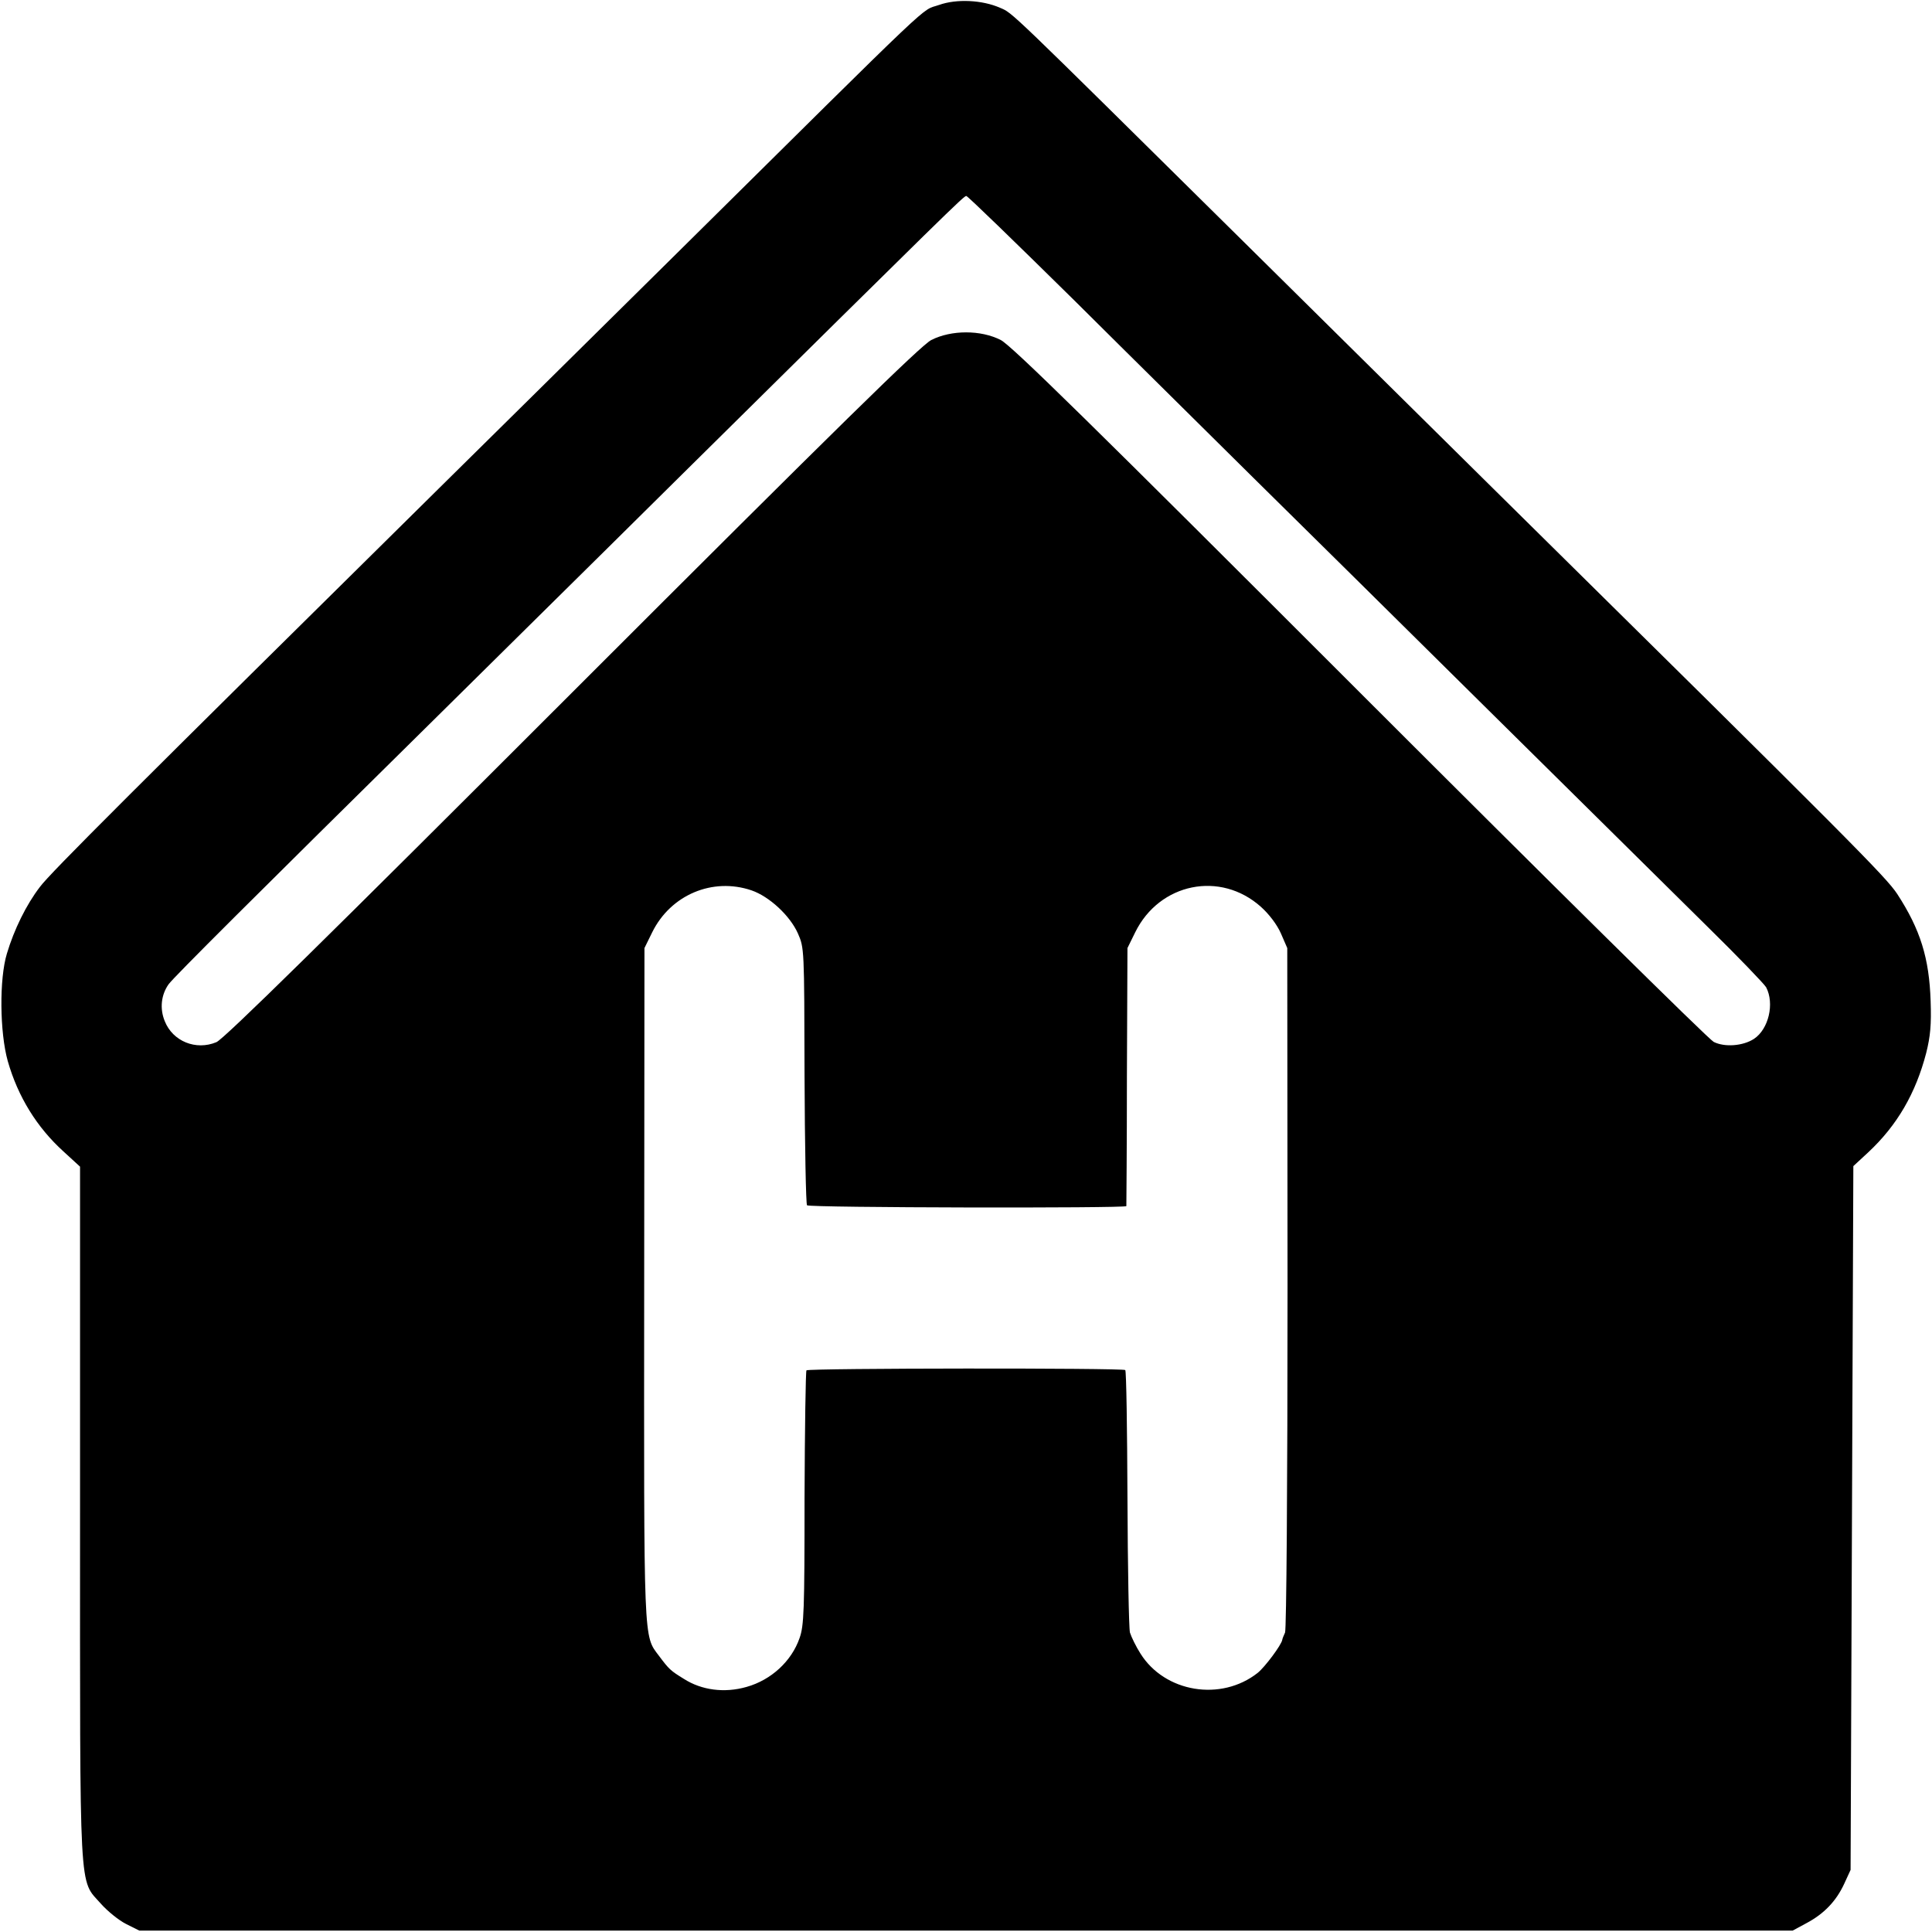
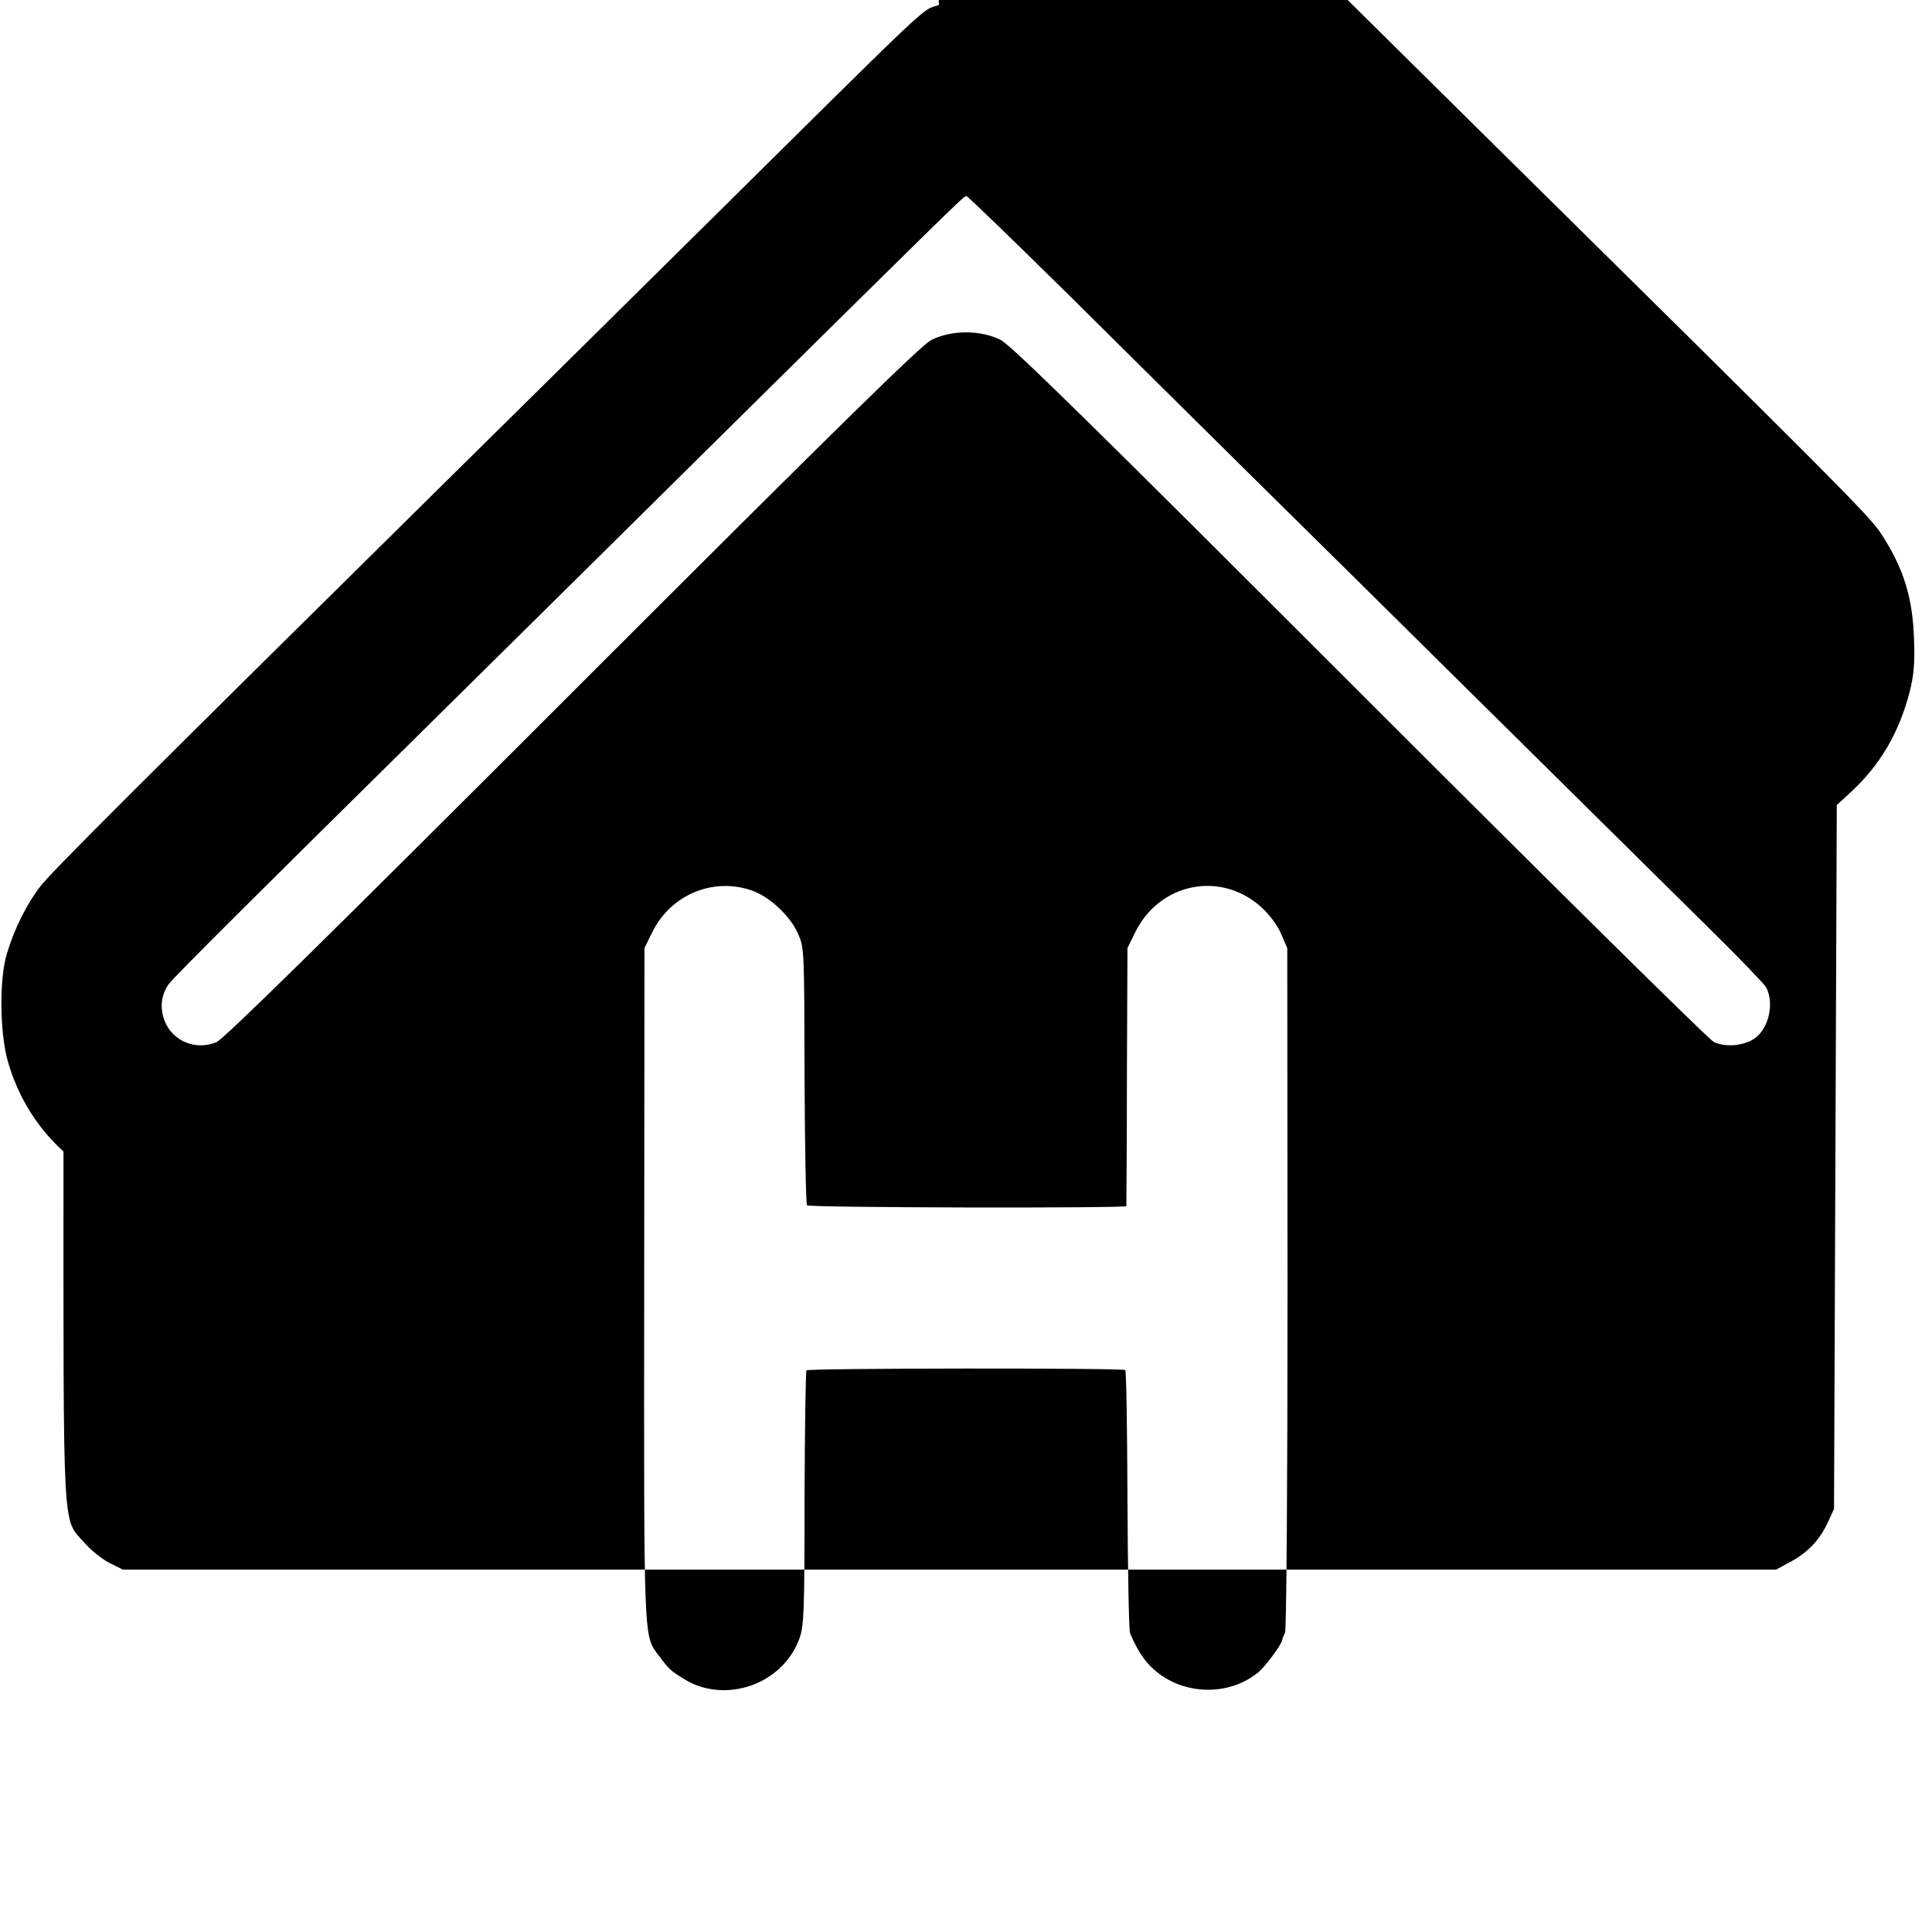
<svg xmlns="http://www.w3.org/2000/svg" version="1.0" width="700pt" height="700pt" viewBox="0 0 700 700" preserveAspectRatio="xMidYMid meet">
  <g transform="translate(0,700) scale(0.1,-0.1)" fill="#000000" stroke="none">
-     <path d="M3402 6982 c-70 -25 17 57 -952 -902 -349 -345 -727 -719 -840 -830 -1129 -1115 -1428 -1413 -1465 -1463 -50 -65 -94 -155 -120 -242 -28 -92 -26 -285 3 -389 37 -130 106 -241 202 -328 l60 -55 0 -1253 c0 -1415 -5 -1326 76 -1418 24 -27 65 -60 91 -73 l48 -24 2995 0 2995 0 50 27 c64 34 108 80 137 143 l23 50 5 1275 5 1275 54 50 c105 98 172 214 210 360 15 60 19 102 16 188 -5 155 -37 259 -121 388 -41 62 -159 181 -1464 1469 -153 151 -560 554 -905 895 -866 856 -834 826 -882 847 -64 28 -157 33 -221 10z m489 -1069 c209 -208 502 -497 649 -643 148 -146 535 -528 860 -850 326 -322 681 -673 789 -780 109 -107 203 -205 210 -217 31 -59 9 -152 -44 -187 -40 -26 -106 -31 -146 -11 -19 10 -596 580 -1283 1267 -970 970 -1260 1255 -1300 1276 -72 37 -179 37 -252 0 -39 -21 -332 -308 -1301 -1277 -890 -890 -1262 -1256 -1289 -1267 -74 -31 -158 3 -187 76 -19 46 -13 96 14 134 21 28 304 310 974 971 139 138 538 531 885 875 971 960 1022 1010 1031 1010 5 0 180 -170 390 -377z m-1168 -2139 c64 -22 139 -91 168 -156 23 -53 23 -53 24 -515 1 -254 5 -466 9 -470 8 -9 1155 -11 1157 -3 0 3 2 214 2 470 l2 465 28 57 c88 179 309 224 456 92 29 -26 58 -64 72 -96 l23 -53 1 -1230 c0 -722 -4 -1238 -9 -1250 -5 -11 -10 -23 -10 -26 -3 -19 -63 -99 -89 -120 -133 -105 -337 -71 -425 70 -16 25 -33 60 -38 76 -4 17 -8 236 -9 487 -1 252 -4 460 -8 464 -8 8 -1147 7 -1155 -1 -3 -3 -6 -211 -7 -463 0 -408 -2 -462 -18 -507 -29 -84 -103 -152 -192 -177 -80 -23 -163 -12 -227 29 -49 30 -54 35 -90 83 -57 76 -55 30 -54 1350 l1 1215 28 57 c67 136 219 200 360 152z" />
+     <path d="M3402 6982 c-70 -25 17 57 -952 -902 -349 -345 -727 -719 -840 -830 -1129 -1115 -1428 -1413 -1465 -1463 -50 -65 -94 -155 -120 -242 -28 -92 -26 -285 3 -389 37 -130 106 -241 202 -328 c0 -1415 -5 -1326 76 -1418 24 -27 65 -60 91 -73 l48 -24 2995 0 2995 0 50 27 c64 34 108 80 137 143 l23 50 5 1275 5 1275 54 50 c105 98 172 214 210 360 15 60 19 102 16 188 -5 155 -37 259 -121 388 -41 62 -159 181 -1464 1469 -153 151 -560 554 -905 895 -866 856 -834 826 -882 847 -64 28 -157 33 -221 10z m489 -1069 c209 -208 502 -497 649 -643 148 -146 535 -528 860 -850 326 -322 681 -673 789 -780 109 -107 203 -205 210 -217 31 -59 9 -152 -44 -187 -40 -26 -106 -31 -146 -11 -19 10 -596 580 -1283 1267 -970 970 -1260 1255 -1300 1276 -72 37 -179 37 -252 0 -39 -21 -332 -308 -1301 -1277 -890 -890 -1262 -1256 -1289 -1267 -74 -31 -158 3 -187 76 -19 46 -13 96 14 134 21 28 304 310 974 971 139 138 538 531 885 875 971 960 1022 1010 1031 1010 5 0 180 -170 390 -377z m-1168 -2139 c64 -22 139 -91 168 -156 23 -53 23 -53 24 -515 1 -254 5 -466 9 -470 8 -9 1155 -11 1157 -3 0 3 2 214 2 470 l2 465 28 57 c88 179 309 224 456 92 29 -26 58 -64 72 -96 l23 -53 1 -1230 c0 -722 -4 -1238 -9 -1250 -5 -11 -10 -23 -10 -26 -3 -19 -63 -99 -89 -120 -133 -105 -337 -71 -425 70 -16 25 -33 60 -38 76 -4 17 -8 236 -9 487 -1 252 -4 460 -8 464 -8 8 -1147 7 -1155 -1 -3 -3 -6 -211 -7 -463 0 -408 -2 -462 -18 -507 -29 -84 -103 -152 -192 -177 -80 -23 -163 -12 -227 29 -49 30 -54 35 -90 83 -57 76 -55 30 -54 1350 l1 1215 28 57 c67 136 219 200 360 152z" />
  </g>
</svg>